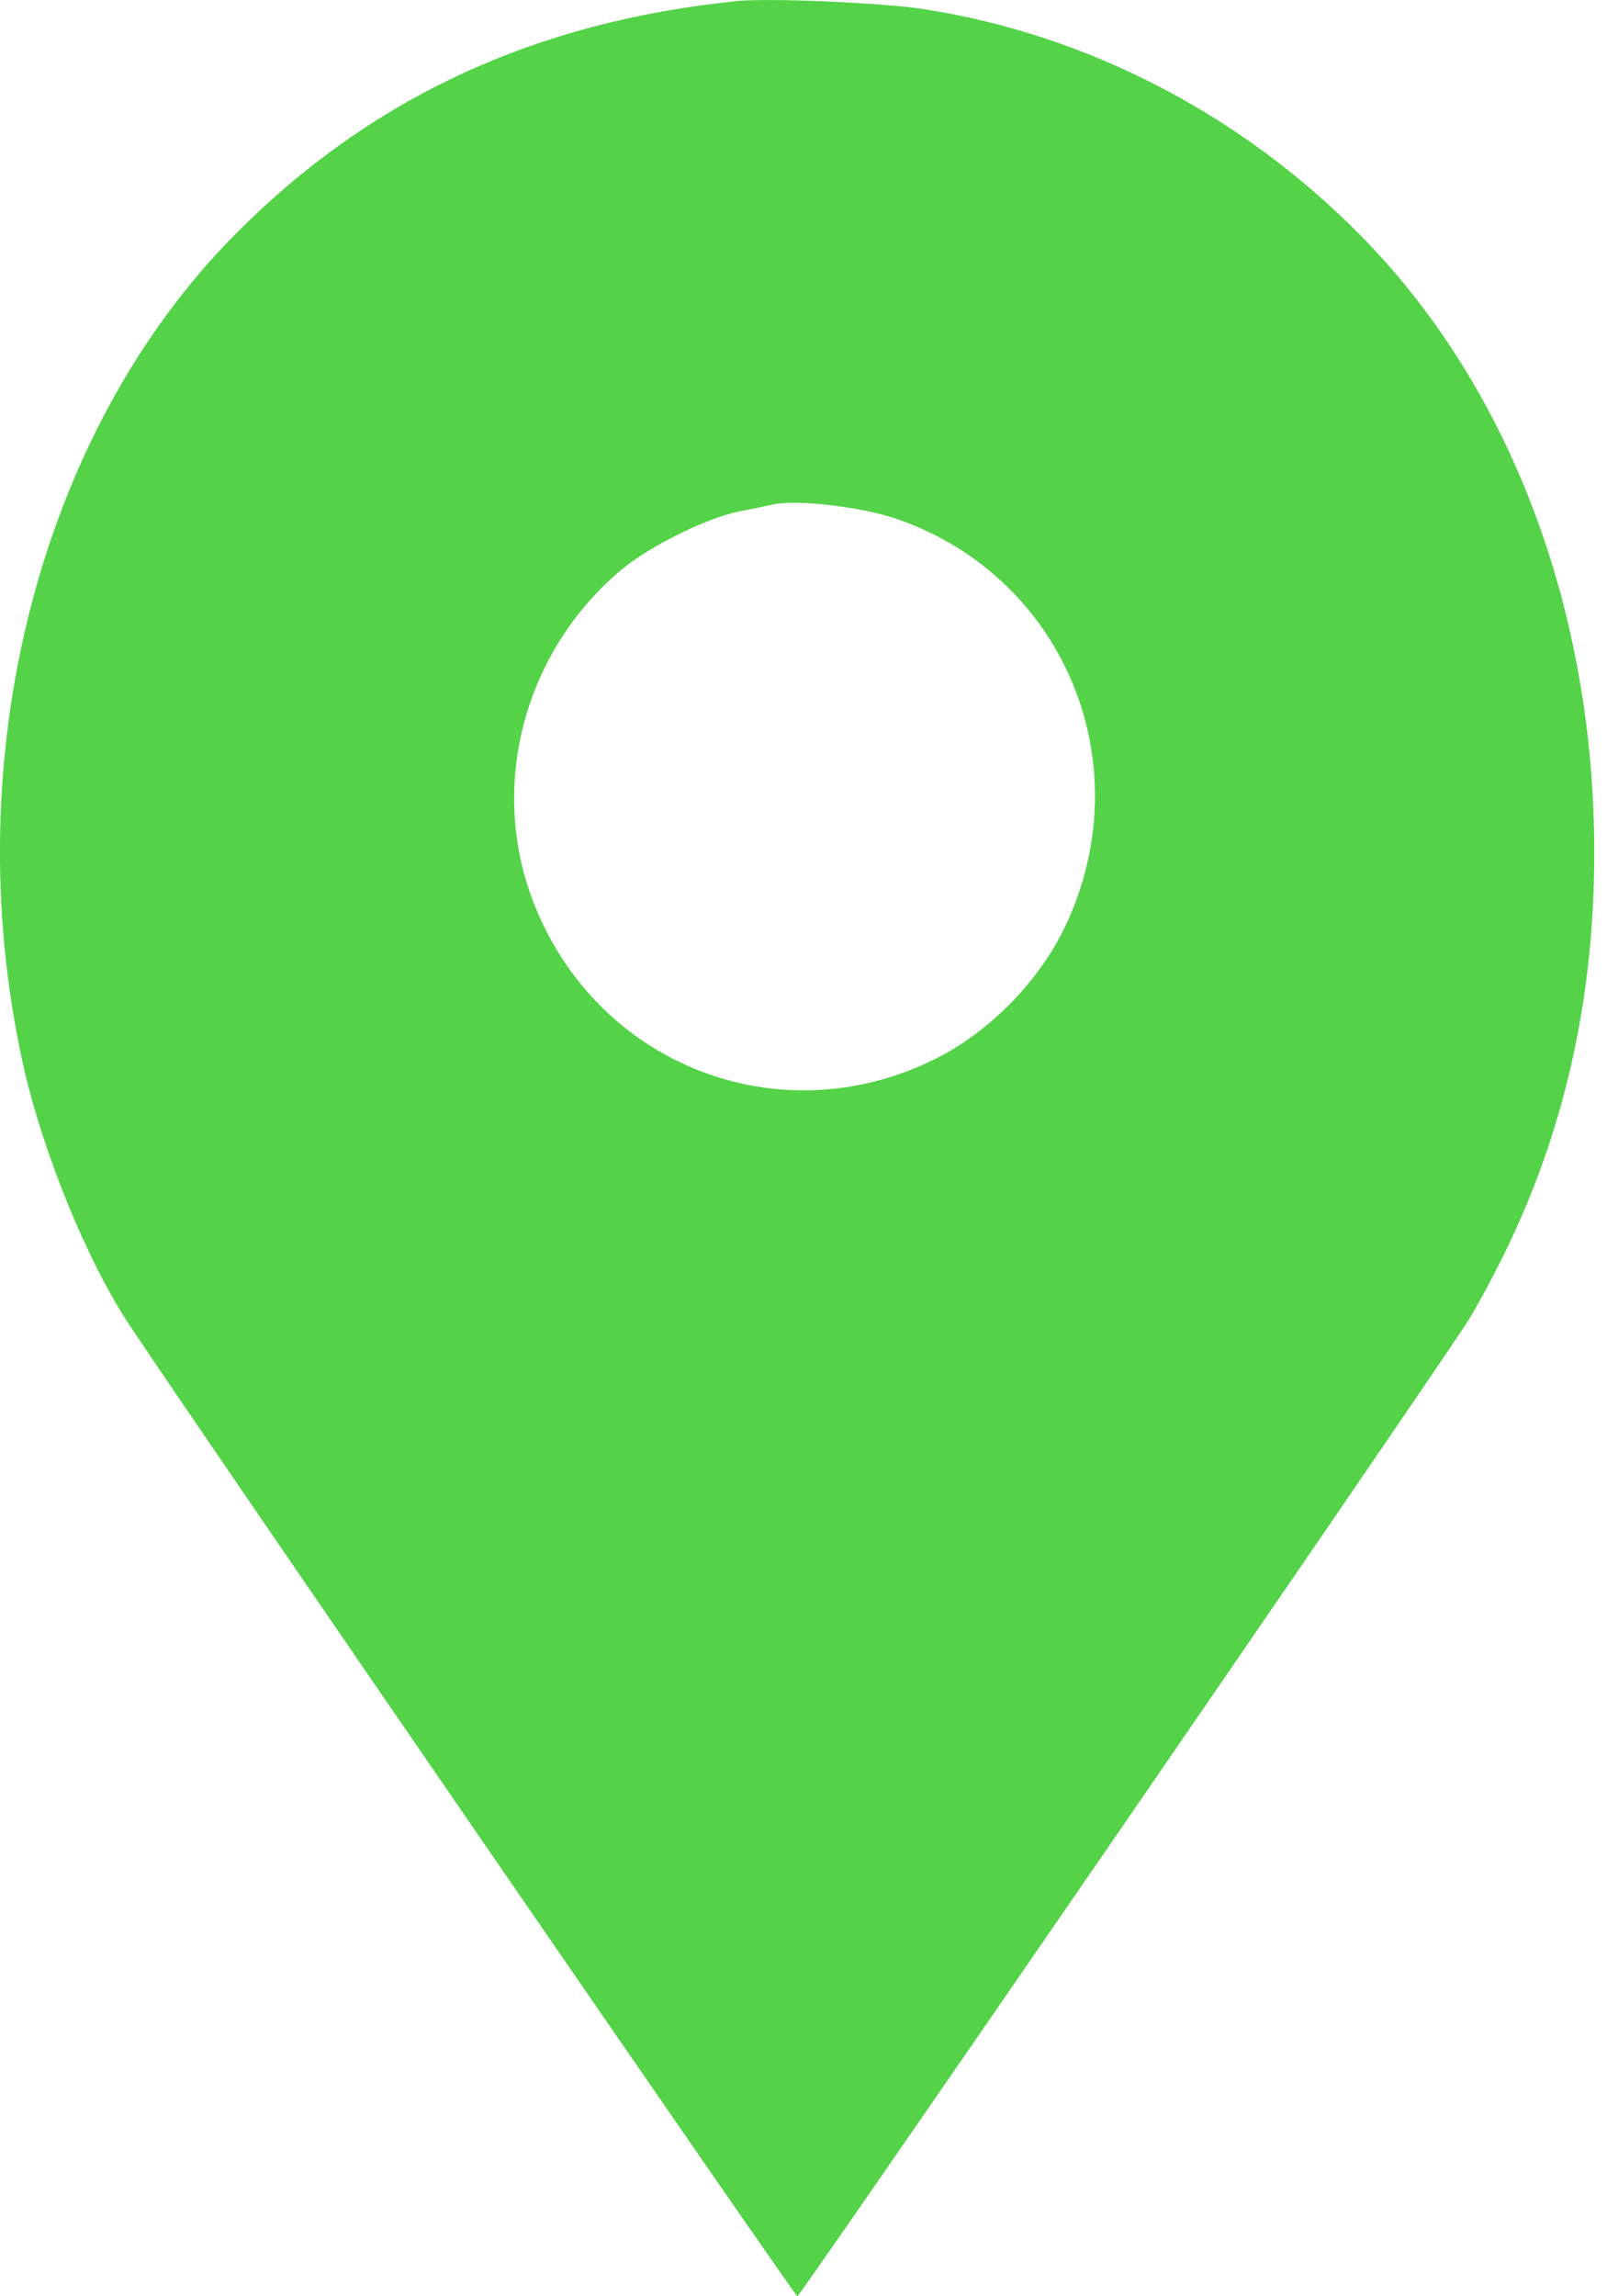
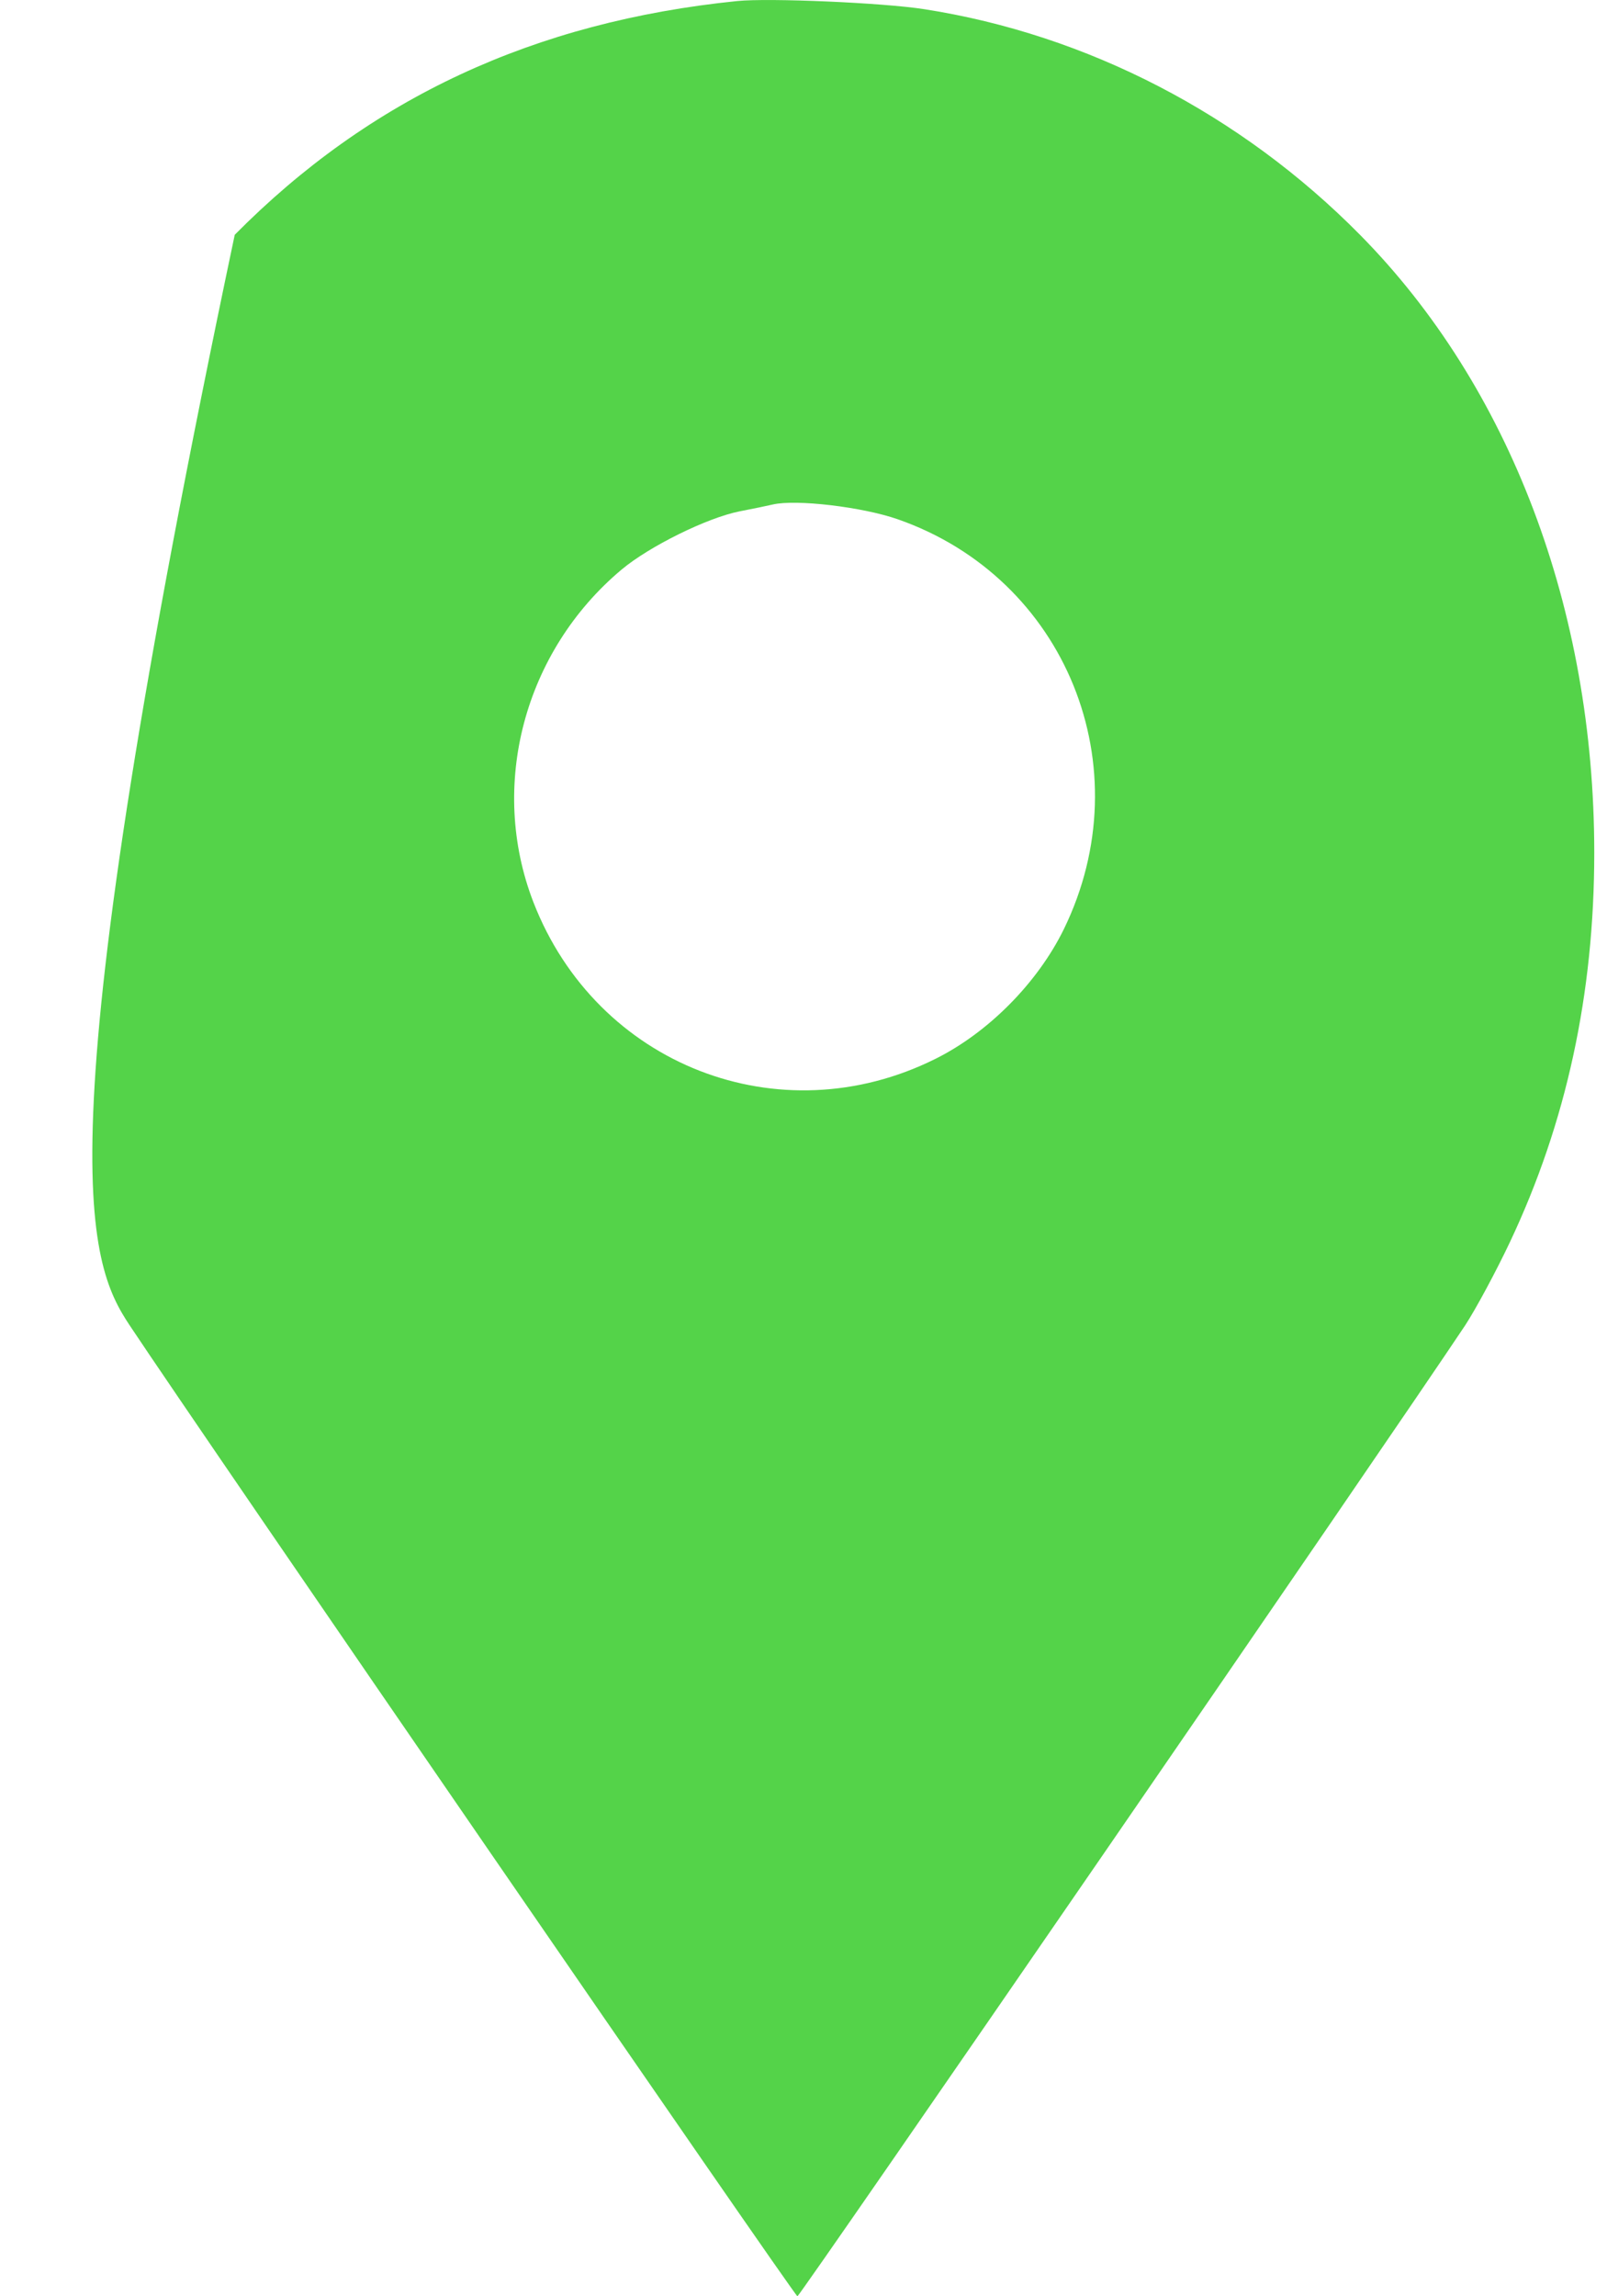
<svg xmlns="http://www.w3.org/2000/svg" width="14" height="20" viewBox="0 0 14 20" fill="none">
-   <path fill-rule="evenodd" clip-rule="evenodd" d="M6.423 0.009C4.653 0.189 3.224 0.854 2.045 2.045C0.344 3.763 -0.383 6.596 0.196 9.249C0.364 10.017 0.757 10.984 1.13 11.544C1.796 12.546 6.924 20 6.947 20C6.969 20 12.097 12.546 12.764 11.544C12.855 11.405 13.031 11.079 13.154 10.819C13.646 9.778 13.889 8.657 13.889 7.427C13.889 5.307 13.153 3.366 11.848 2.045C10.81 0.994 9.471 0.301 8.052 0.08C7.694 0.024 6.7 -0.019 6.423 0.009ZM7.819 4.522C9.287 5.033 9.956 6.683 9.268 8.093C9.04 8.559 8.61 8.994 8.148 9.223C6.791 9.899 5.198 9.278 4.647 7.858C4.255 6.845 4.565 5.674 5.415 4.961C5.656 4.759 6.16 4.51 6.442 4.454C6.56 4.431 6.691 4.404 6.733 4.394C6.936 4.347 7.511 4.415 7.819 4.522Z" fill="#54D349" />
+   <path fill-rule="evenodd" clip-rule="evenodd" d="M6.423 0.009C4.653 0.189 3.224 0.854 2.045 2.045C0.364 10.017 0.757 10.984 1.13 11.544C1.796 12.546 6.924 20 6.947 20C6.969 20 12.097 12.546 12.764 11.544C12.855 11.405 13.031 11.079 13.154 10.819C13.646 9.778 13.889 8.657 13.889 7.427C13.889 5.307 13.153 3.366 11.848 2.045C10.81 0.994 9.471 0.301 8.052 0.08C7.694 0.024 6.7 -0.019 6.423 0.009ZM7.819 4.522C9.287 5.033 9.956 6.683 9.268 8.093C9.04 8.559 8.61 8.994 8.148 9.223C6.791 9.899 5.198 9.278 4.647 7.858C4.255 6.845 4.565 5.674 5.415 4.961C5.656 4.759 6.16 4.51 6.442 4.454C6.56 4.431 6.691 4.404 6.733 4.394C6.936 4.347 7.511 4.415 7.819 4.522Z" fill="#54D349" />
</svg>